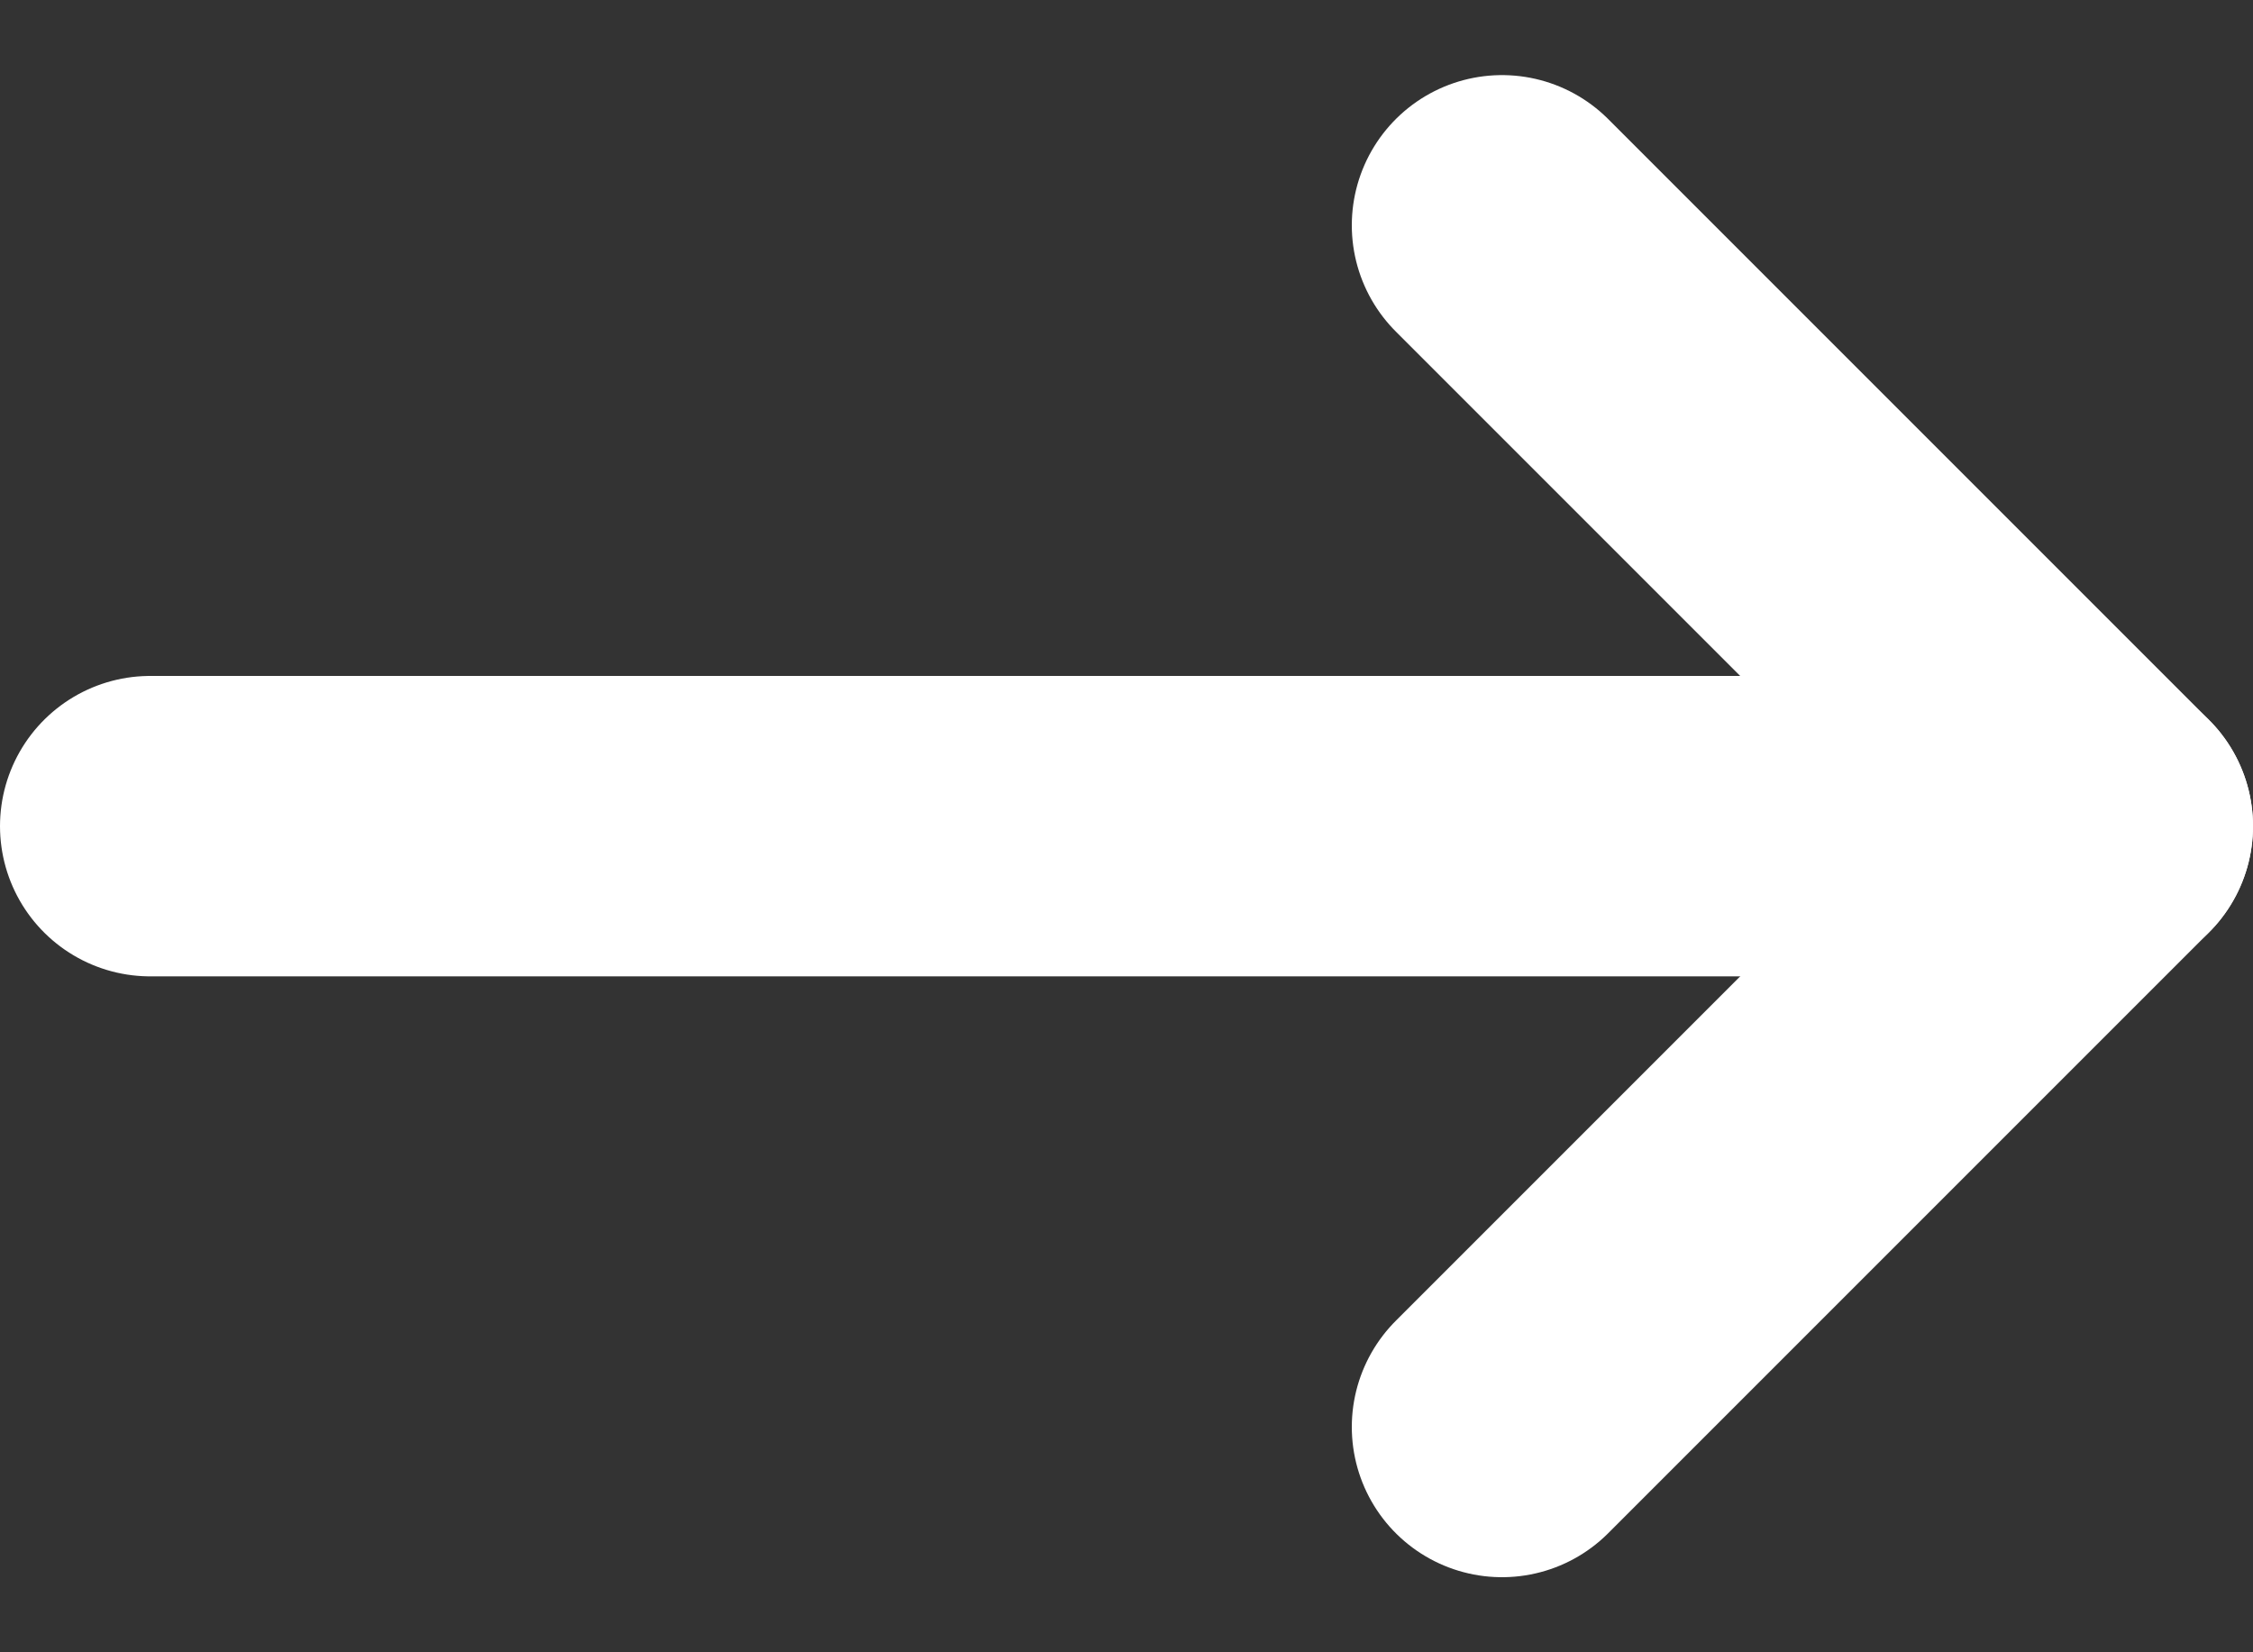
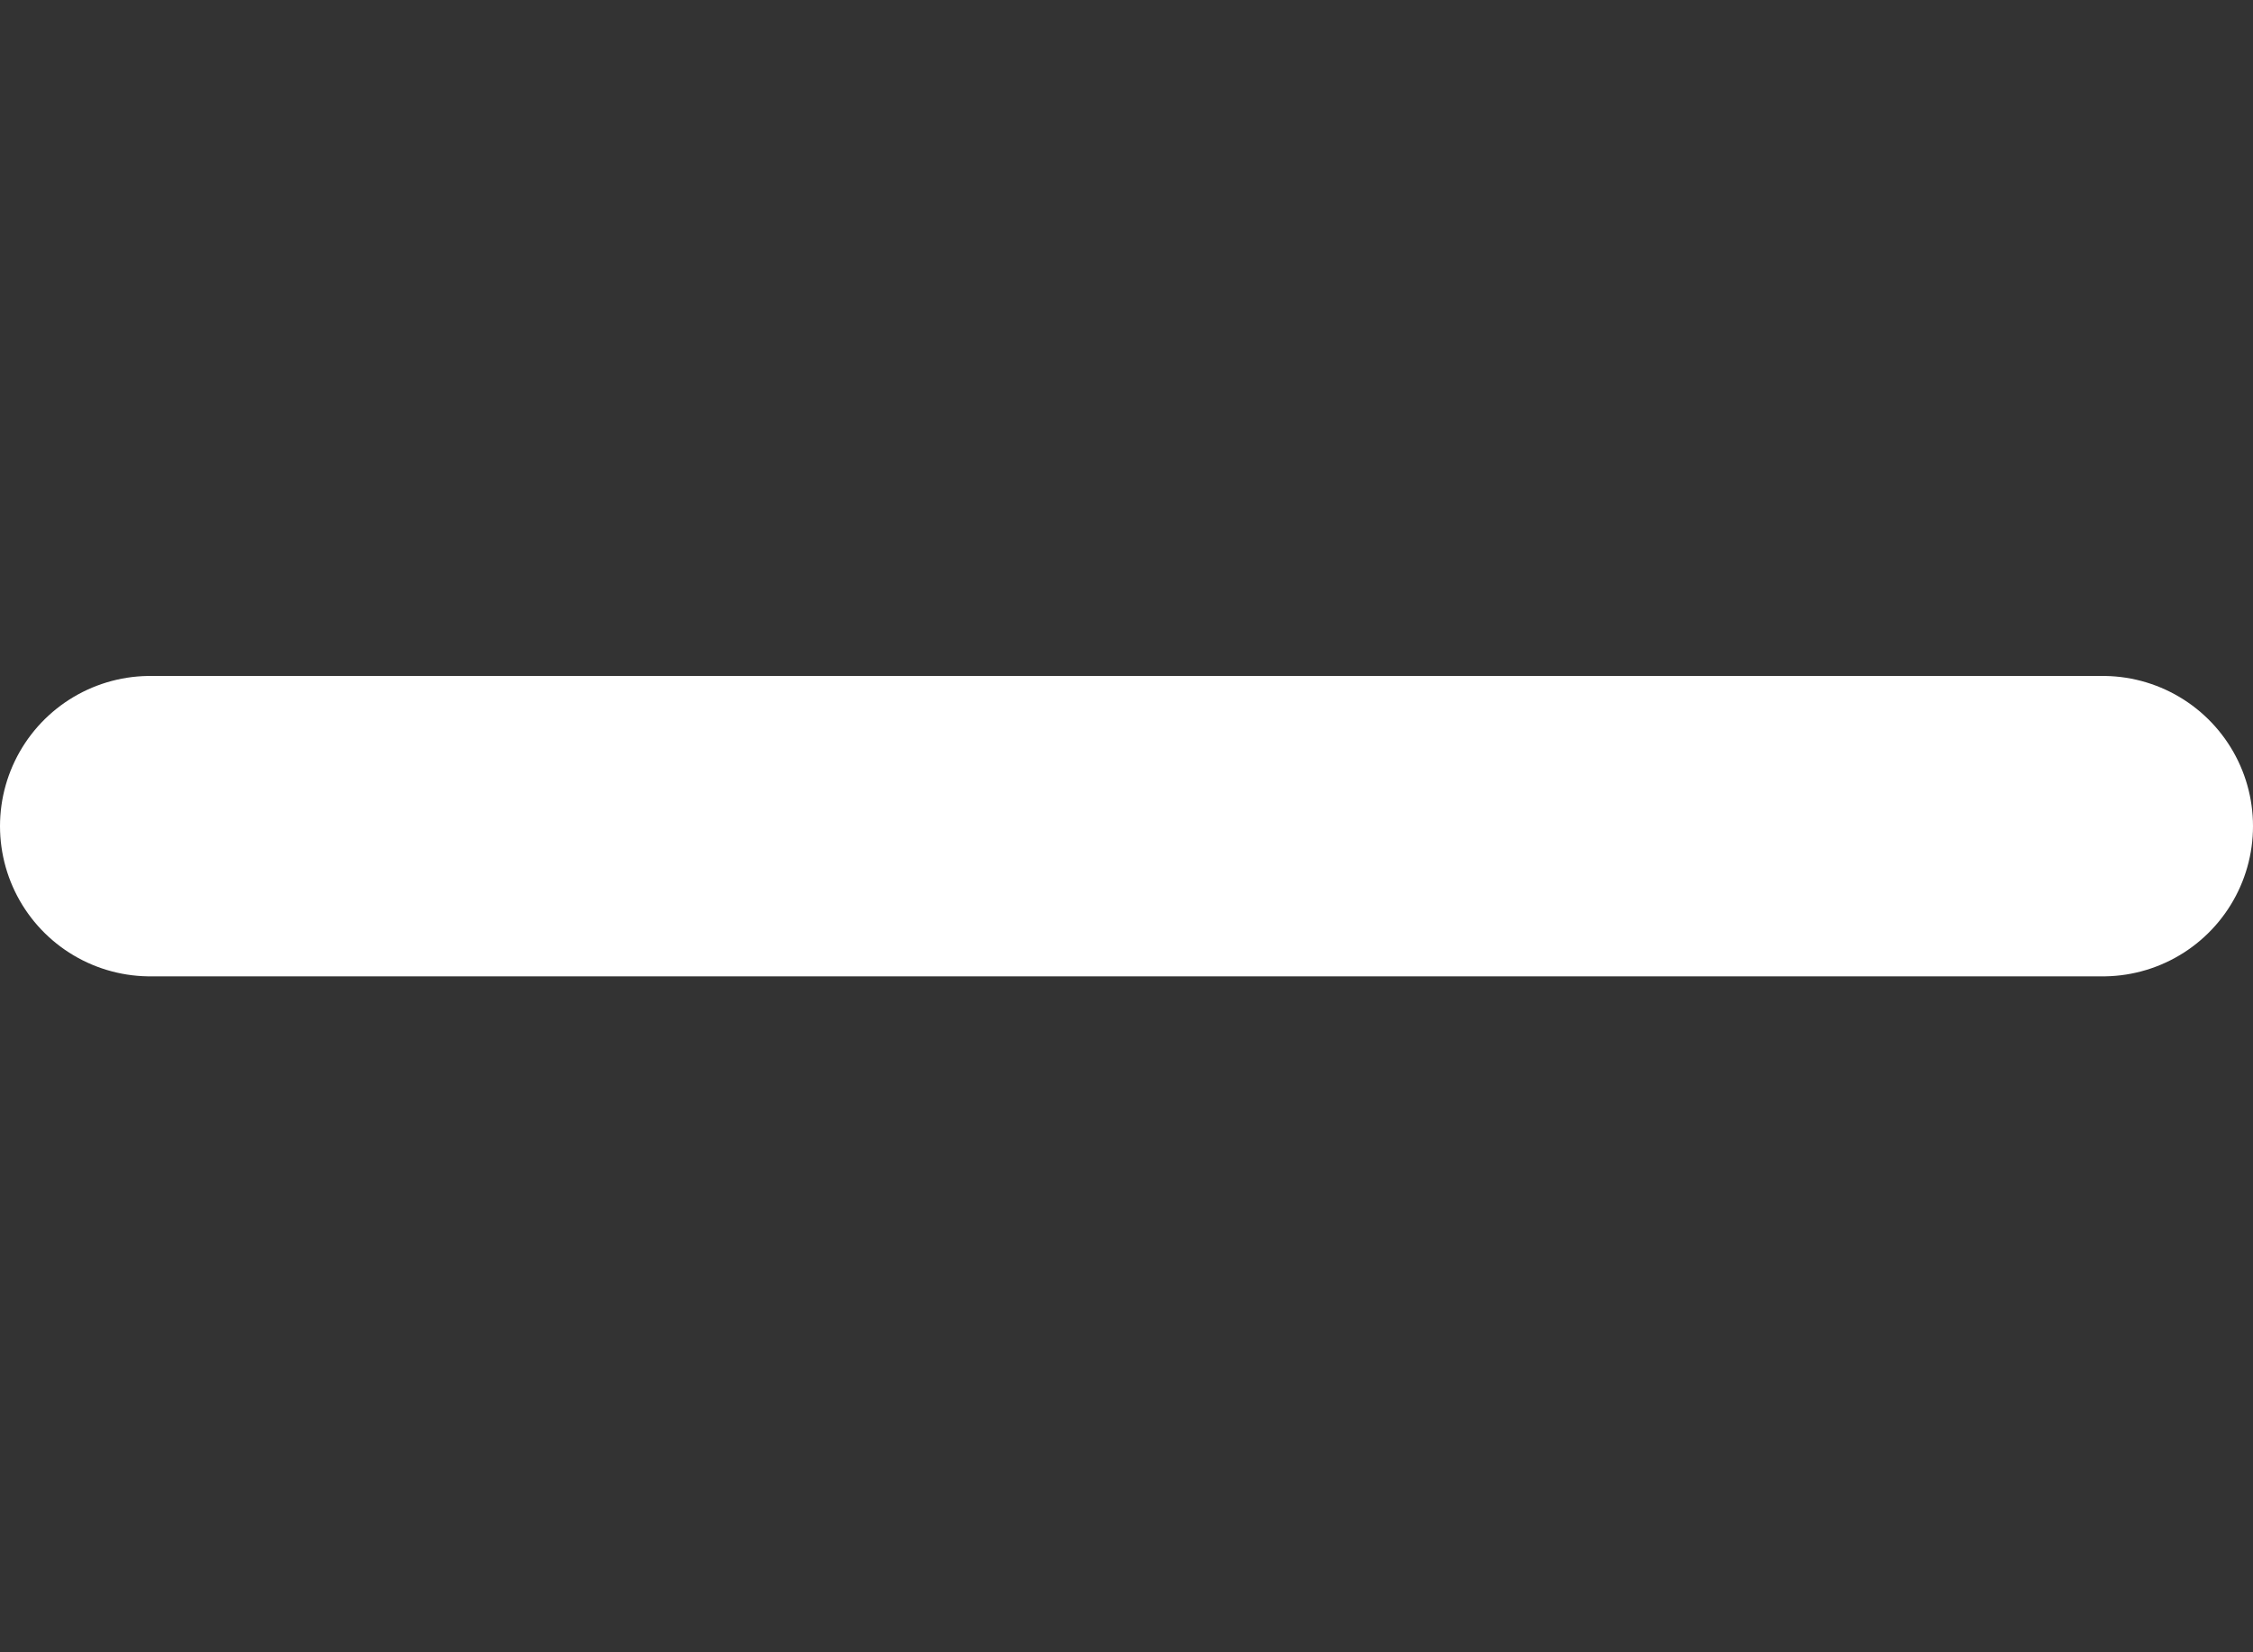
<svg xmlns="http://www.w3.org/2000/svg" width="15" height="11" viewBox="0 0 15 11" fill="none">
  <rect x="0" y="0" width="15" height="11" fill="#333333" stroke="none" />
  <path d="M1 5.5H14" stroke="white" stroke-width="2" stroke-linecap="round" stroke-linejoin="round" />
-   <path d="M10 9.5L14 5.5L10 1.5" stroke="white" stroke-width="2" stroke-linecap="round" stroke-linejoin="round" />
</svg>